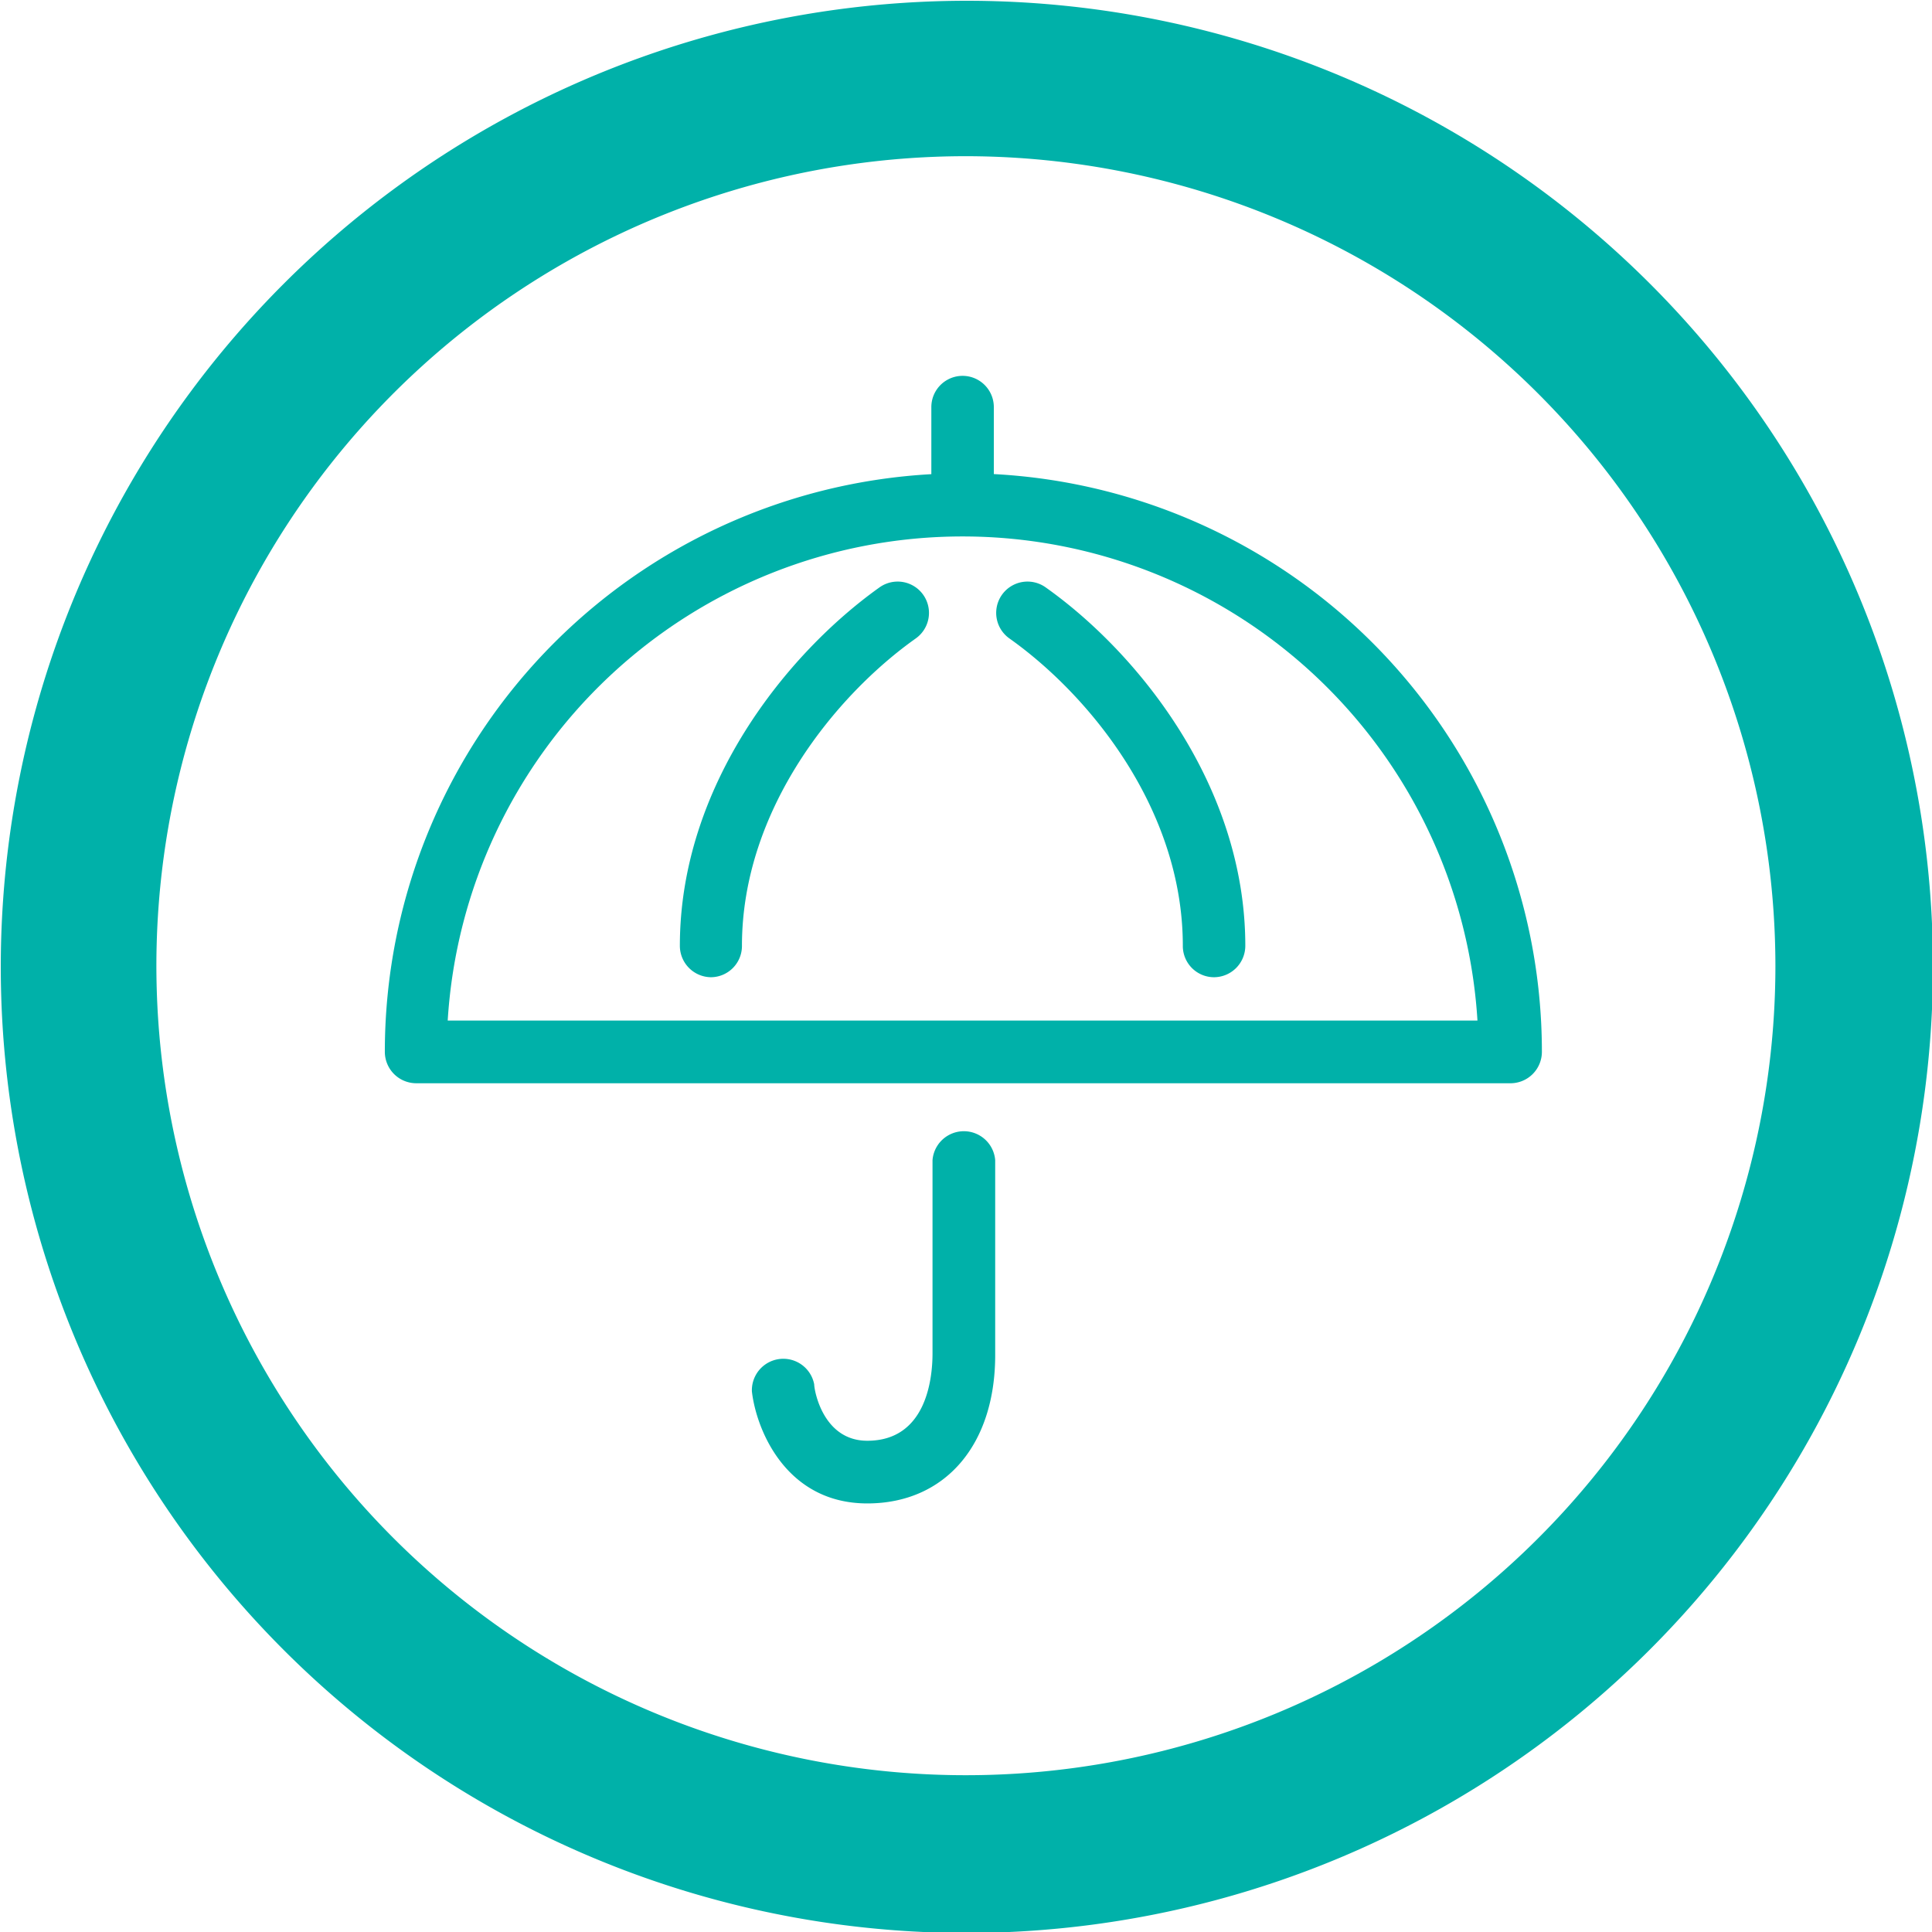
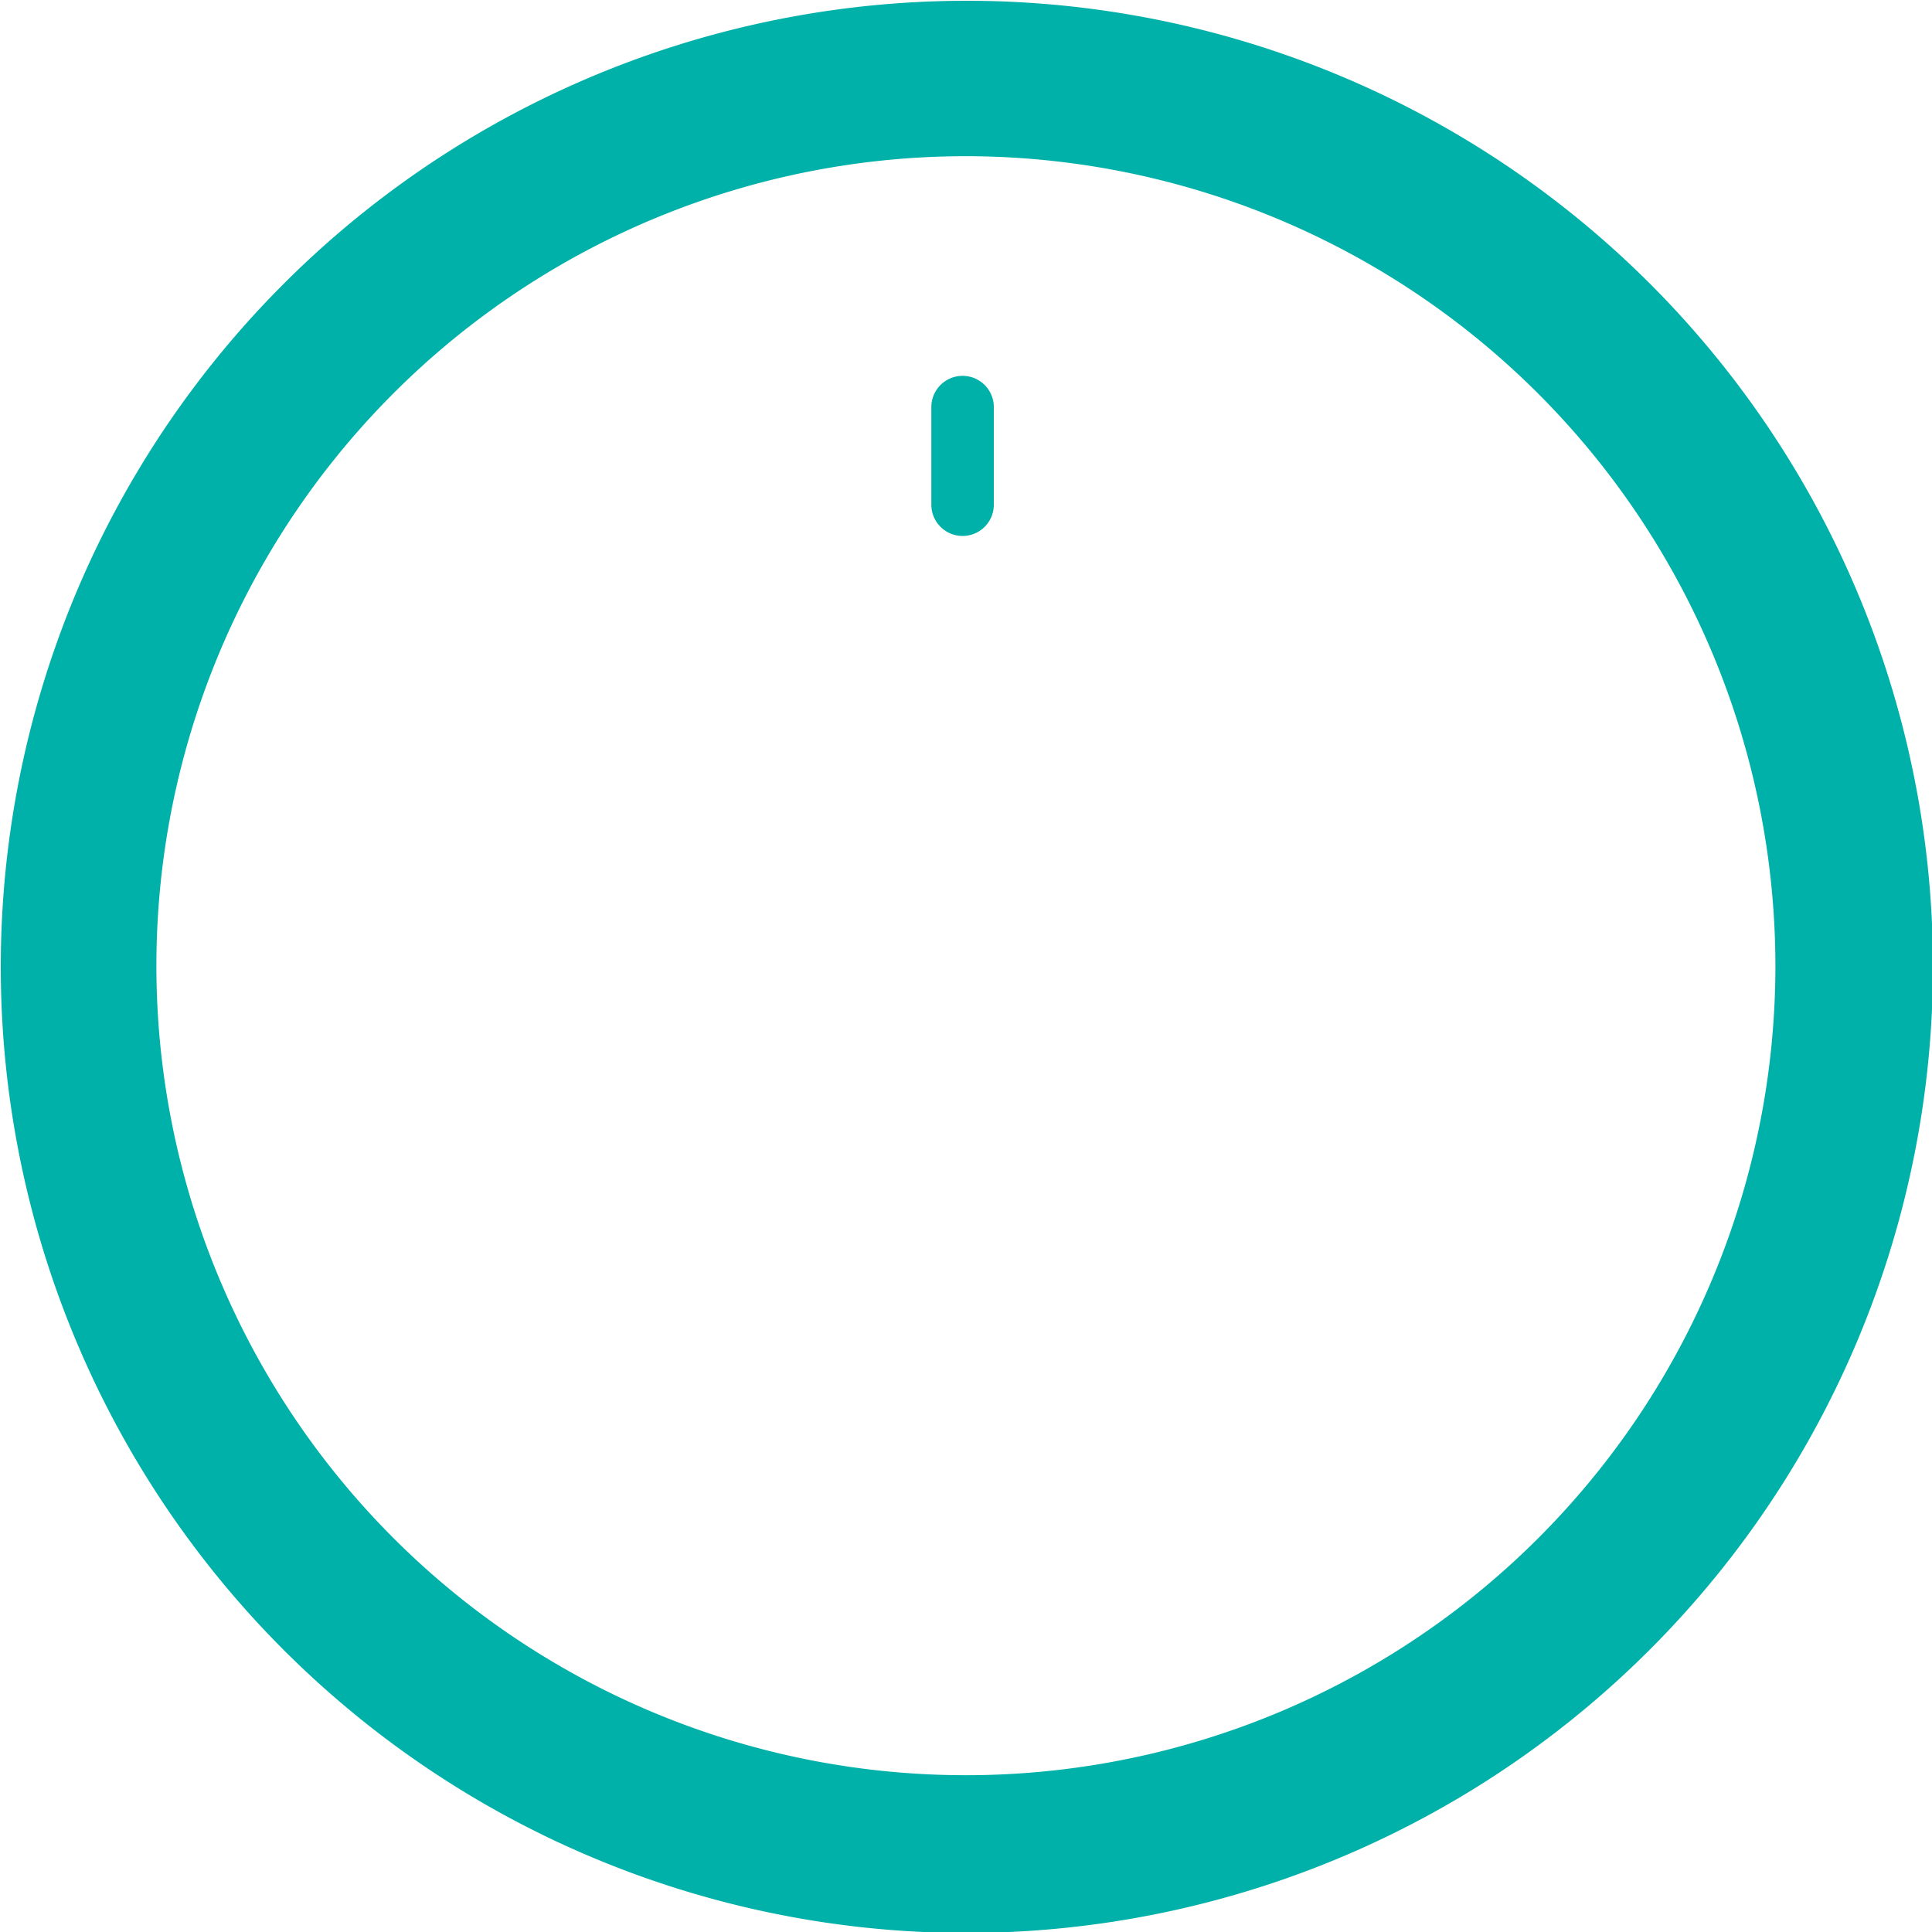
<svg xmlns="http://www.w3.org/2000/svg" id="Ebene_1" data-name="Ebene 1" viewBox="0 0 98.95 98.95">
  <defs>
    <style>.cls-1{fill:#00b1a9;}</style>
  </defs>
  <path class="cls-1" d="M49.47,99A49.48,49.48,0,1,1,99,49.47,49.53,49.53,0,0,1,49.47,99ZM49.47,8A41.46,41.46,0,1,0,90.93,49.47,41.5,41.5,0,0,0,49.47,8Z" />
-   <path class="cls-1" d="M77.32,55.48h-56a1.61,1.61,0,0,1-1.61-1.61,29.63,29.63,0,0,1,59.26,0A1.61,1.61,0,0,1,77.32,55.48ZM22.93,52.27H75.67a26.42,26.42,0,0,0-52.74,0Z" />
-   <path class="cls-1" d="M36.42,50.05a1.61,1.61,0,0,1-1.6-1.61c0-8.21,5.51-15,10.23-18.36A1.6,1.6,0,0,1,46.9,32.7C42.81,35.6,38,41.46,38,48.44A1.6,1.6,0,0,1,36.42,50.05Z" />
-   <path class="cls-1" d="M62.18,50.05a1.6,1.6,0,0,1-1.6-1.61c0-7-4.79-12.84-8.88-15.74a1.6,1.6,0,0,1,1.85-2.62c4.72,3.34,10.23,10.15,10.23,18.36A1.61,1.61,0,0,1,62.18,50.05Z" />
  <path class="cls-1" d="M49.3,27.45a1.6,1.6,0,0,1-1.6-1.6v-5a1.6,1.6,0,1,1,3.2,0v5A1.6,1.6,0,0,1,49.3,27.45Z" />
-   <path class="cls-1" d="M44.42,77c-4.15,0-5.68-3.75-5.91-5.73a1.61,1.61,0,0,1,3.19-.37c0,.29.44,2.89,2.72,2.89,3,0,3.34-3.13,3.34-4.47v-9.9a1.61,1.61,0,0,1,3.21,0v9.9C51,74,48.4,77,44.42,77Z" />
</svg>